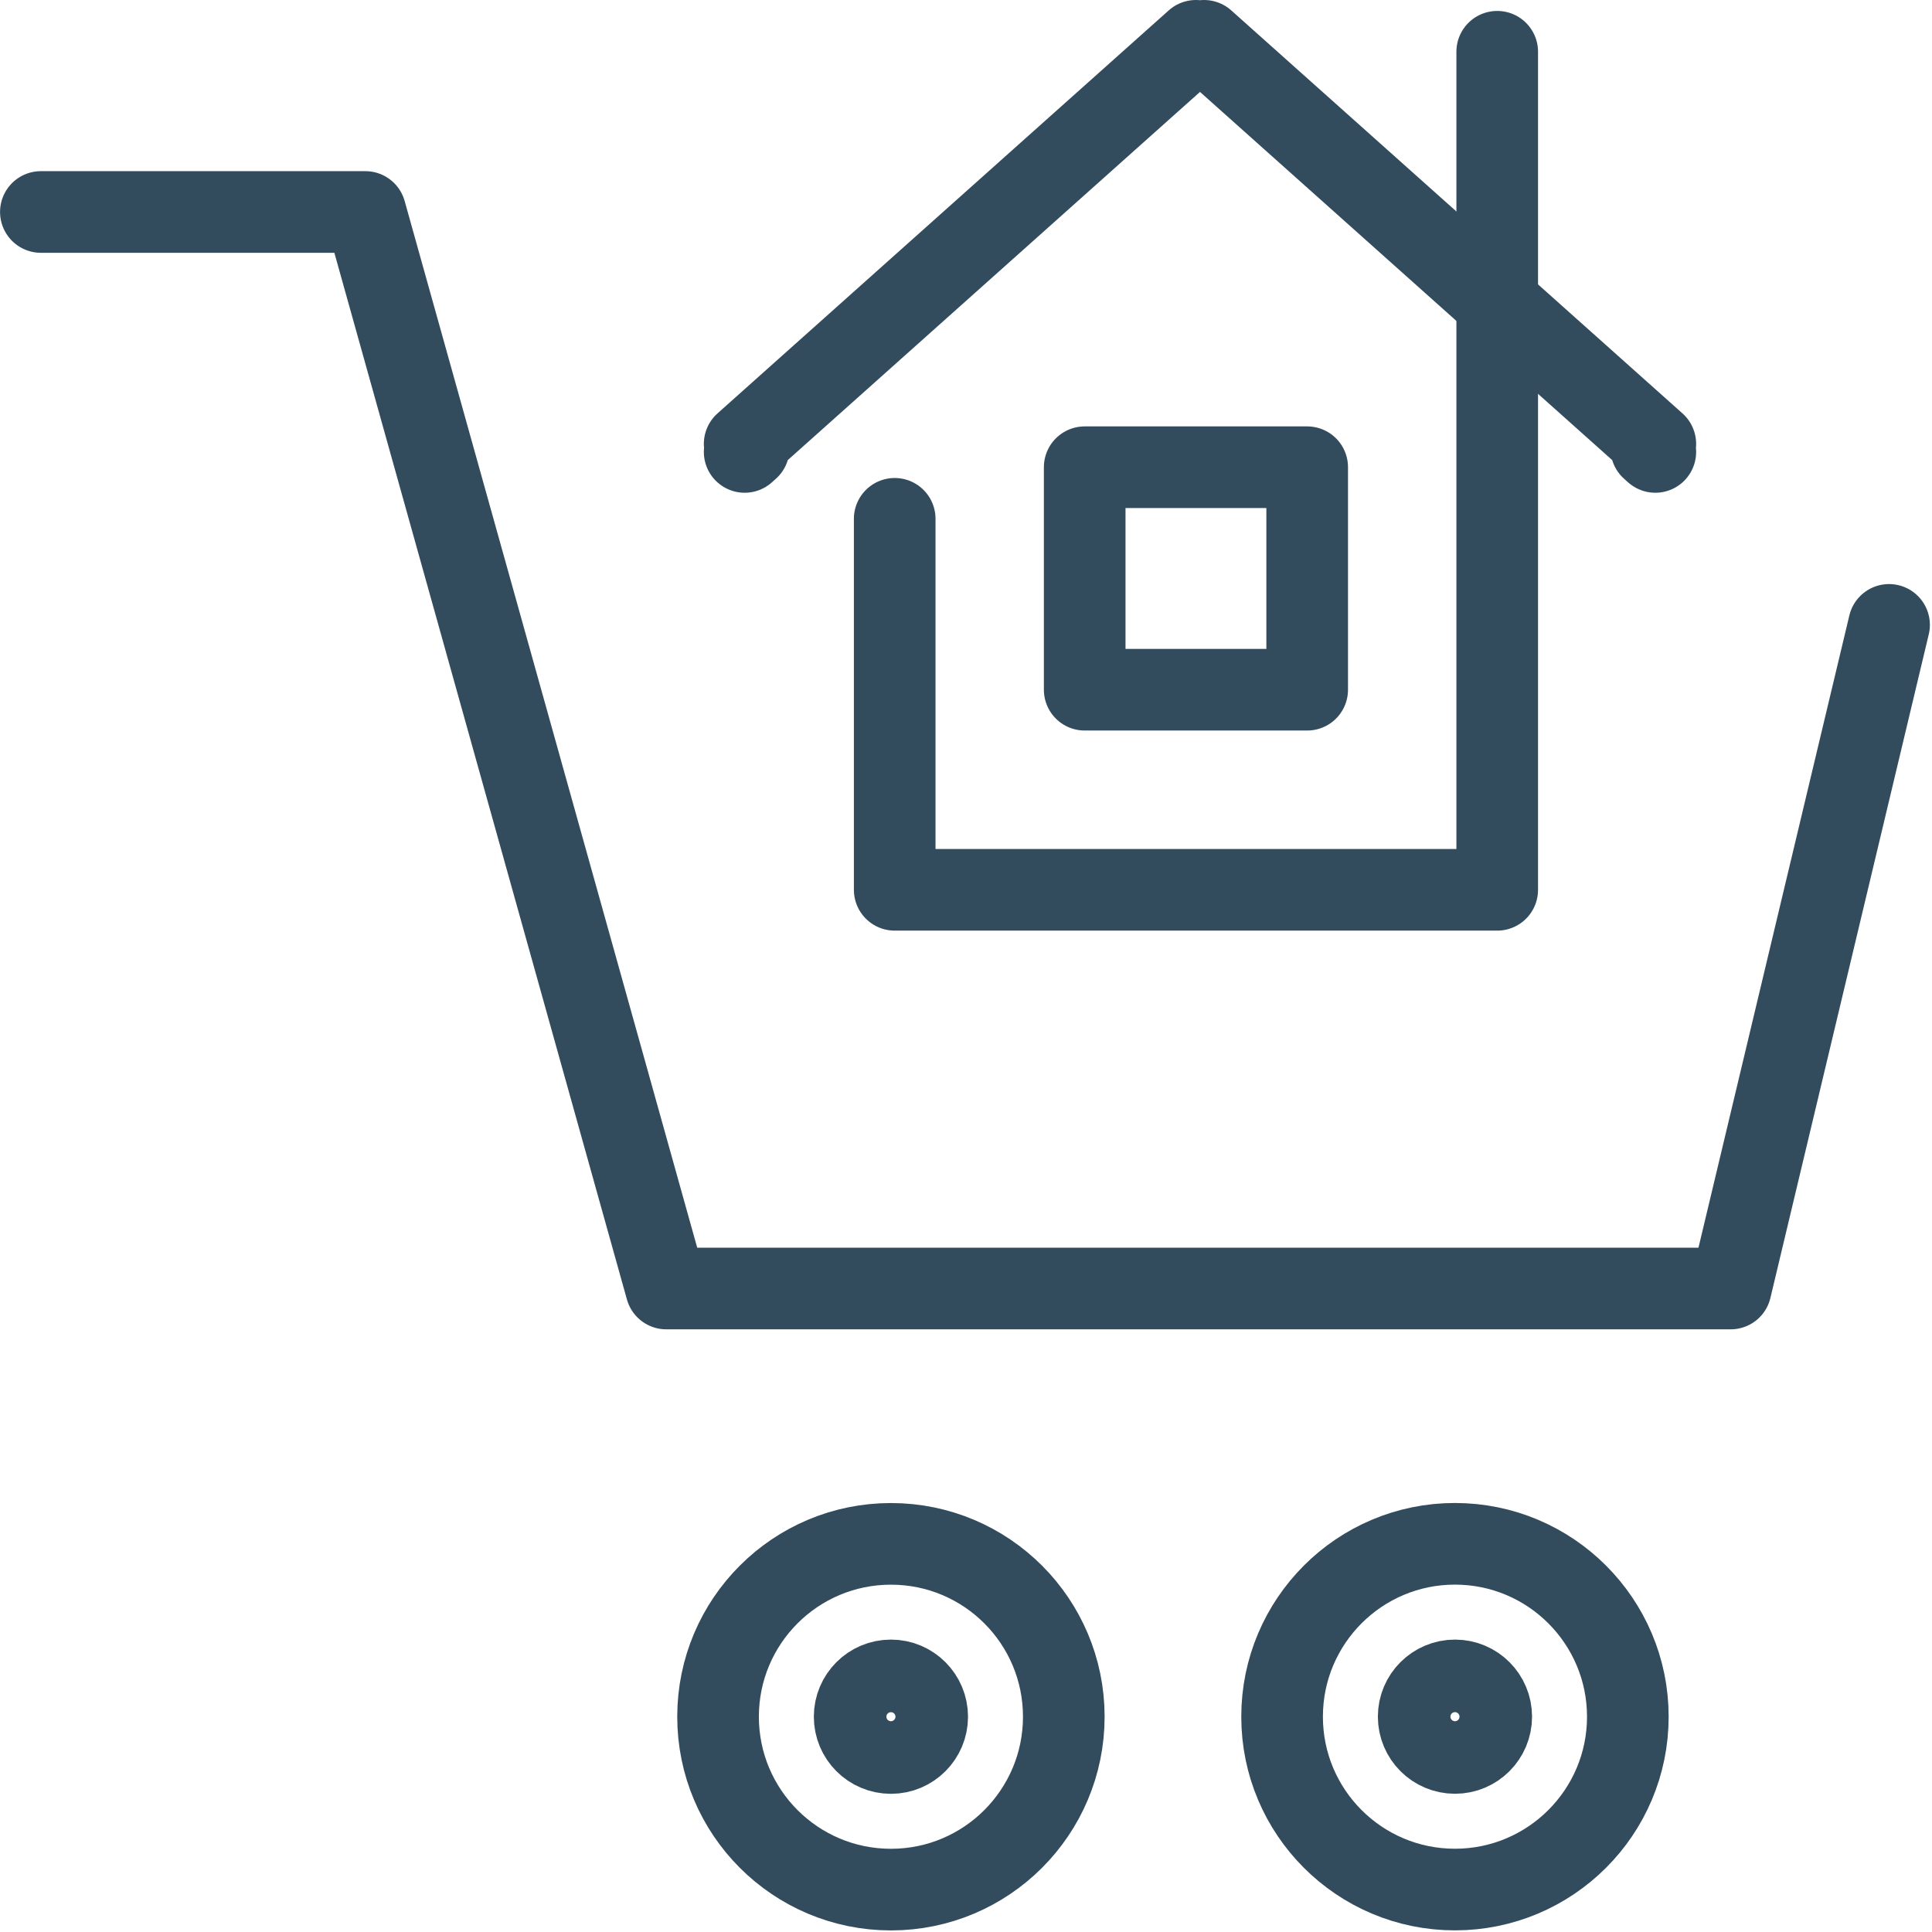
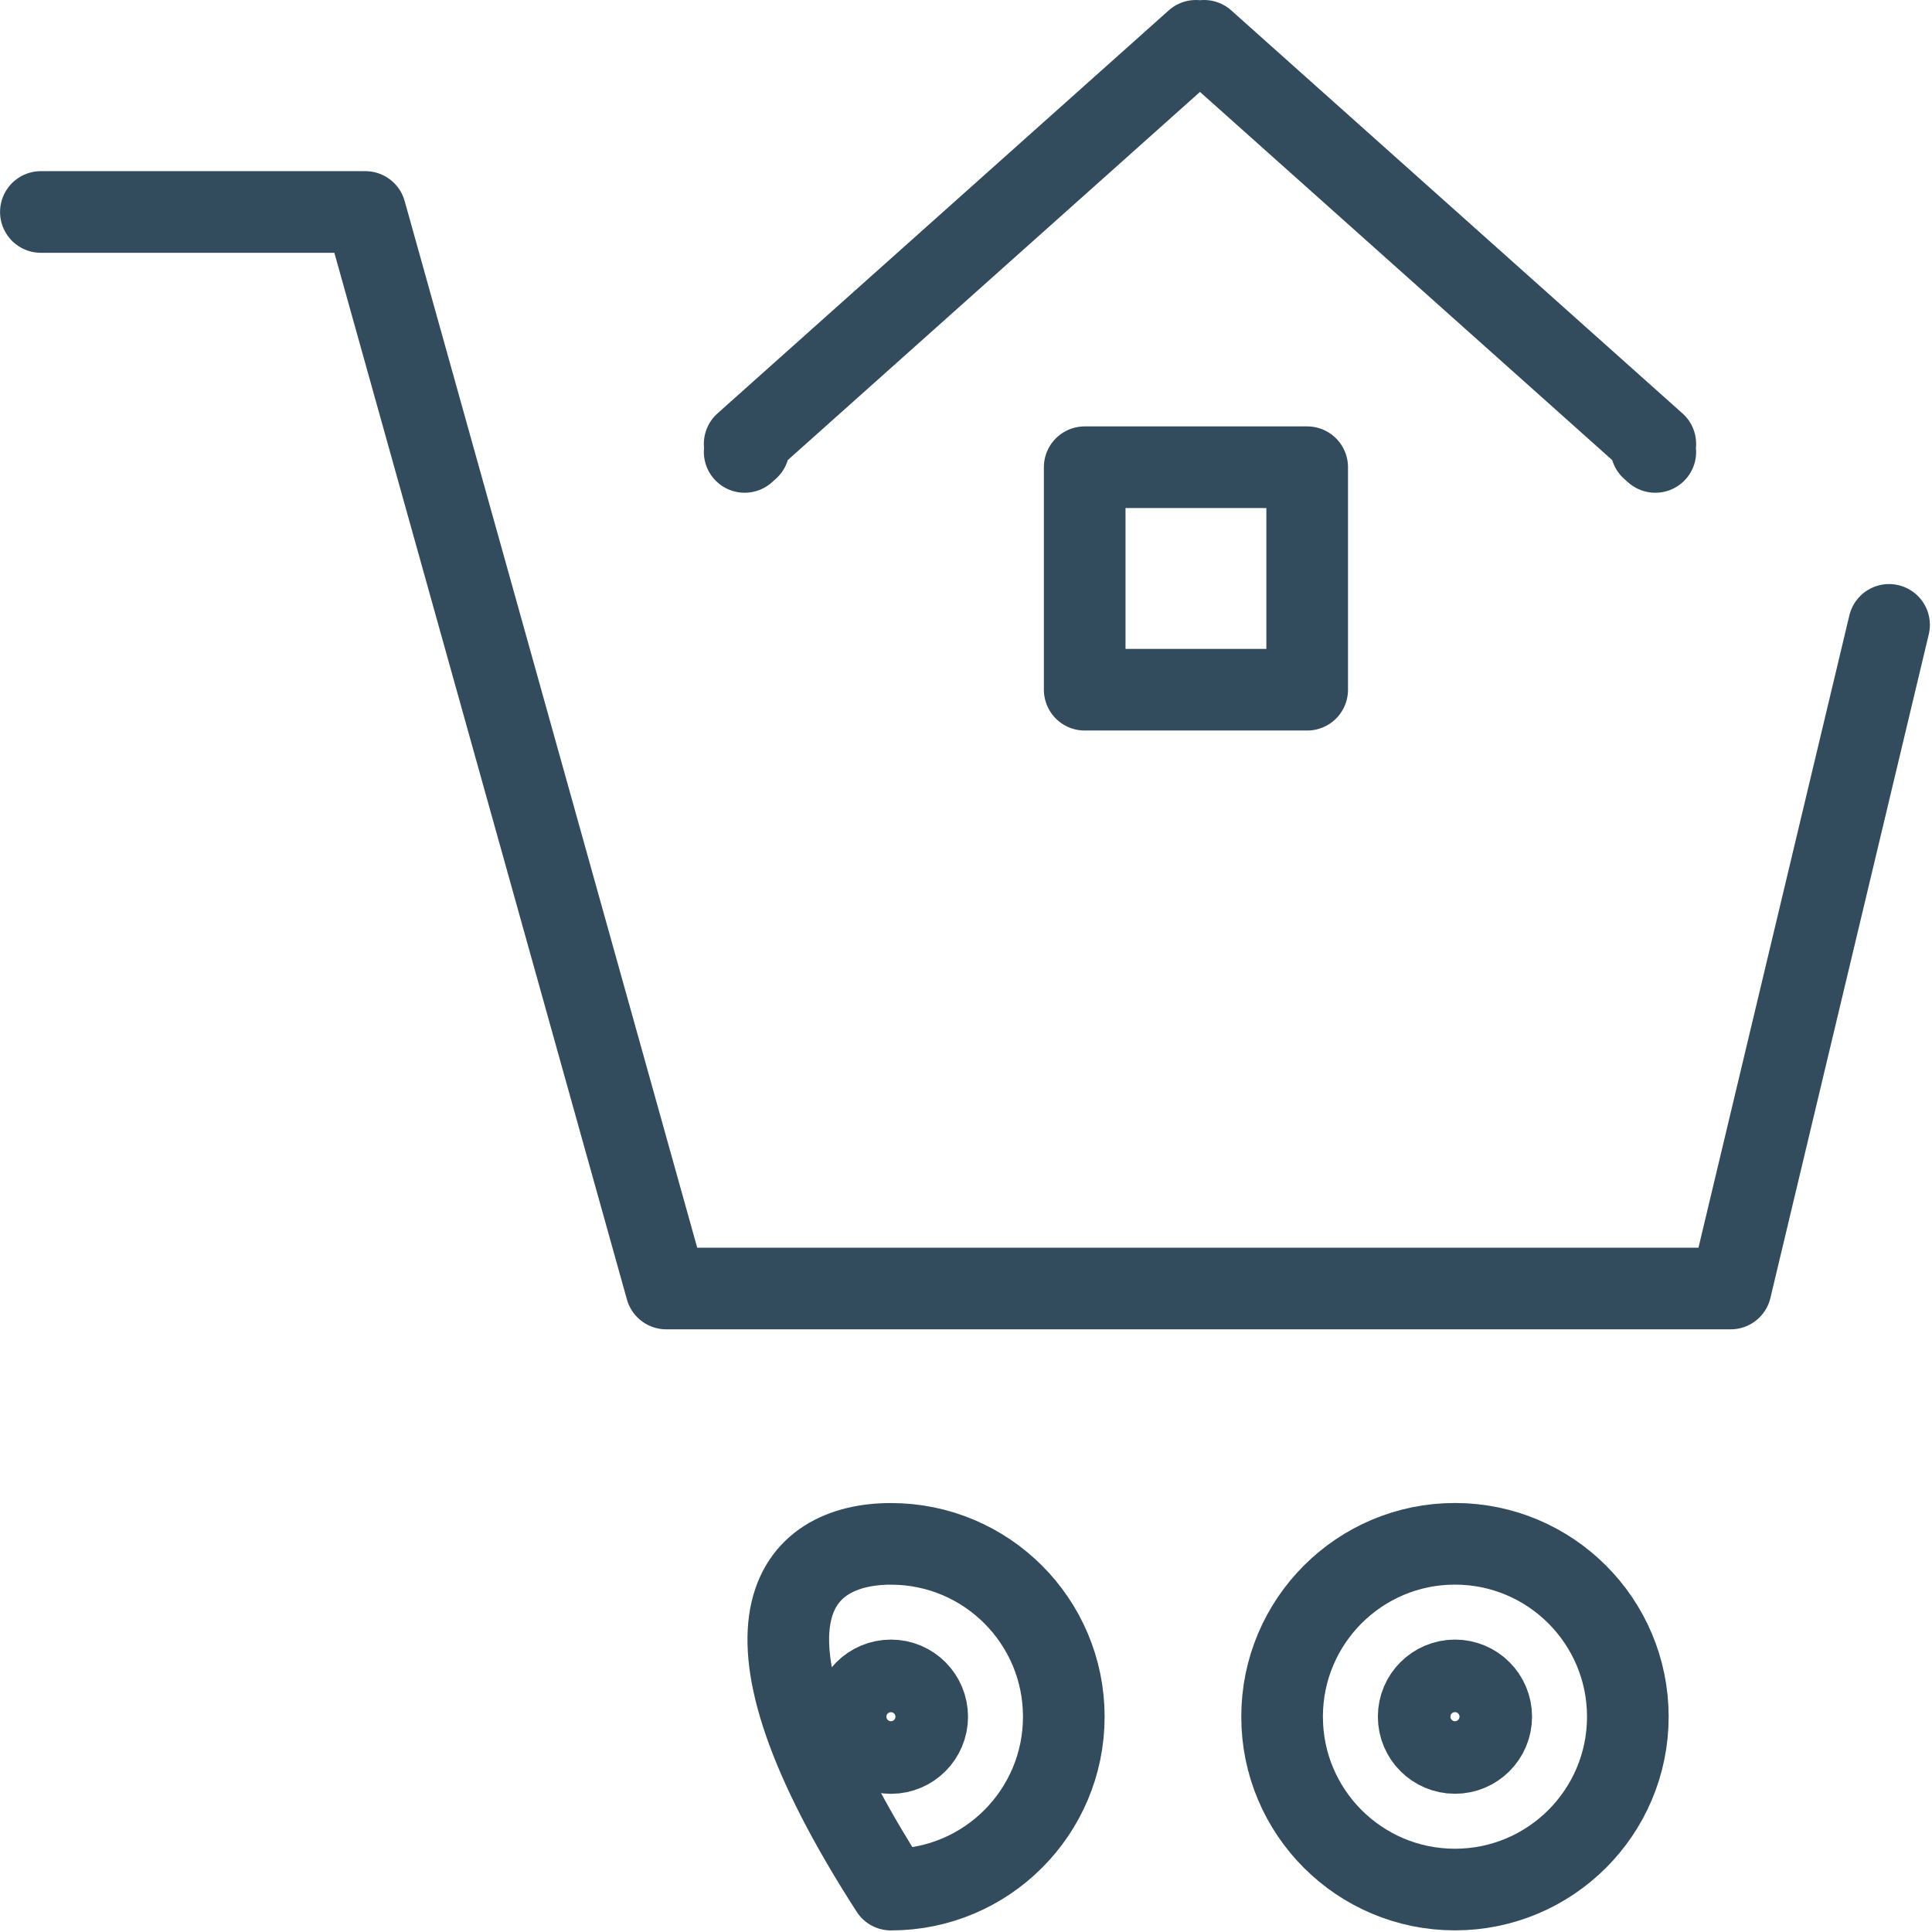
<svg xmlns="http://www.w3.org/2000/svg" width="100%" height="100%" viewBox="0 0 355 355" version="1.1" xml:space="preserve" style="fill-rule:evenodd;clip-rule:evenodd;stroke-linecap:round;stroke-linejoin:round;stroke-miterlimit:2;">
  <g transform="matrix(1,0,0,1,-5384.77,-1423.85)">
-     <path d="M5659.88,1433.36L5659.88,1587.35L5549.17,1587.35L5549.17,1519.18" style="fill:none;stroke:rgb(50,76,94);stroke-width:15px;" />
-   </g>
+     </g>
  <g transform="matrix(1,0,0,1,-5384.77,-1423.85)">
    <rect x="5584.08" y="1509.7" width="40.882" height="40.882" style="fill:none;stroke:rgb(50,76,94);stroke-width:15px;" />
  </g>
  <g transform="matrix(1,0,0,1,-5384.77,-1423.85)">
    <path d="M5688.93,1506.89L5688.19,1506.23L5688.93,1505.41L5606.01,1431.35L5605.27,1432.02L5604.52,1431.35L5521.6,1505.41L5522.34,1506.23L5521.6,1506.89" style="fill:none;stroke:rgb(50,76,94);stroke-width:15px;" />
  </g>
  <g transform="matrix(1,0,0,1,-5384.77,-1423.85)">
    <path d="M5392.28,1462.8L5451.9,1462.8L5507.19,1660.61L5702.78,1660.61L5731.88,1538.67" style="fill:none;stroke:rgb(50,76,94);stroke-width:15px;" />
  </g>
  <g transform="matrix(1,0,0,1,-5384.77,-1423.85)">
-     <path d="M5548.48,1707.53C5566.02,1707.53 5580.24,1721.75 5580.24,1739.29C5580.24,1756.83 5566.02,1771.06 5548.48,1771.06C5530.93,1771.06 5516.71,1756.83 5516.71,1739.29C5516.71,1721.75 5530.93,1707.53 5548.48,1707.53Z" style="fill:none;stroke:rgb(50,76,94);stroke-width:15px;" />
+     <path d="M5548.48,1707.53C5566.02,1707.53 5580.24,1721.75 5580.24,1739.29C5580.24,1756.83 5566.02,1771.06 5548.48,1771.06C5516.71,1721.75 5530.93,1707.53 5548.48,1707.53Z" style="fill:none;stroke:rgb(50,76,94);stroke-width:15px;" />
  </g>
  <g transform="matrix(1,0,0,1,-5384.77,-1423.85)">
    <path d="M5548.48,1732.62C5552.16,1732.62 5555.14,1735.61 5555.14,1739.29C5555.14,1742.97 5552.16,1745.96 5548.48,1745.96C5544.79,1745.96 5541.81,1742.97 5541.81,1739.29C5541.81,1735.61 5544.79,1732.62 5548.48,1732.62Z" style="fill:none;stroke:rgb(50,76,94);stroke-width:15px;" />
  </g>
  <g transform="matrix(1,0,0,1,-5384.77,-1423.85)">
    <path d="M5652.11,1707.52C5669.65,1707.52 5683.88,1721.75 5683.88,1739.29C5683.88,1756.83 5669.65,1771.05 5652.11,1771.05C5634.57,1771.05 5620.35,1756.83 5620.35,1739.29C5620.35,1721.75 5634.57,1707.52 5652.11,1707.52Z" style="fill:none;stroke:rgb(50,76,94);stroke-width:15px;" />
  </g>
  <g transform="matrix(1,0,0,1,-5384.77,-1423.85)">
    <path d="M5652.12,1732.62C5655.8,1732.62 5658.78,1735.6 5658.78,1739.28C5658.78,1742.97 5655.8,1745.95 5652.12,1745.95C5648.44,1745.95 5645.45,1742.97 5645.45,1739.28C5645.45,1735.6 5648.44,1732.62 5652.12,1732.62Z" style="fill:none;stroke:rgb(50,76,94);stroke-width:15px;" />
  </g>
</svg>